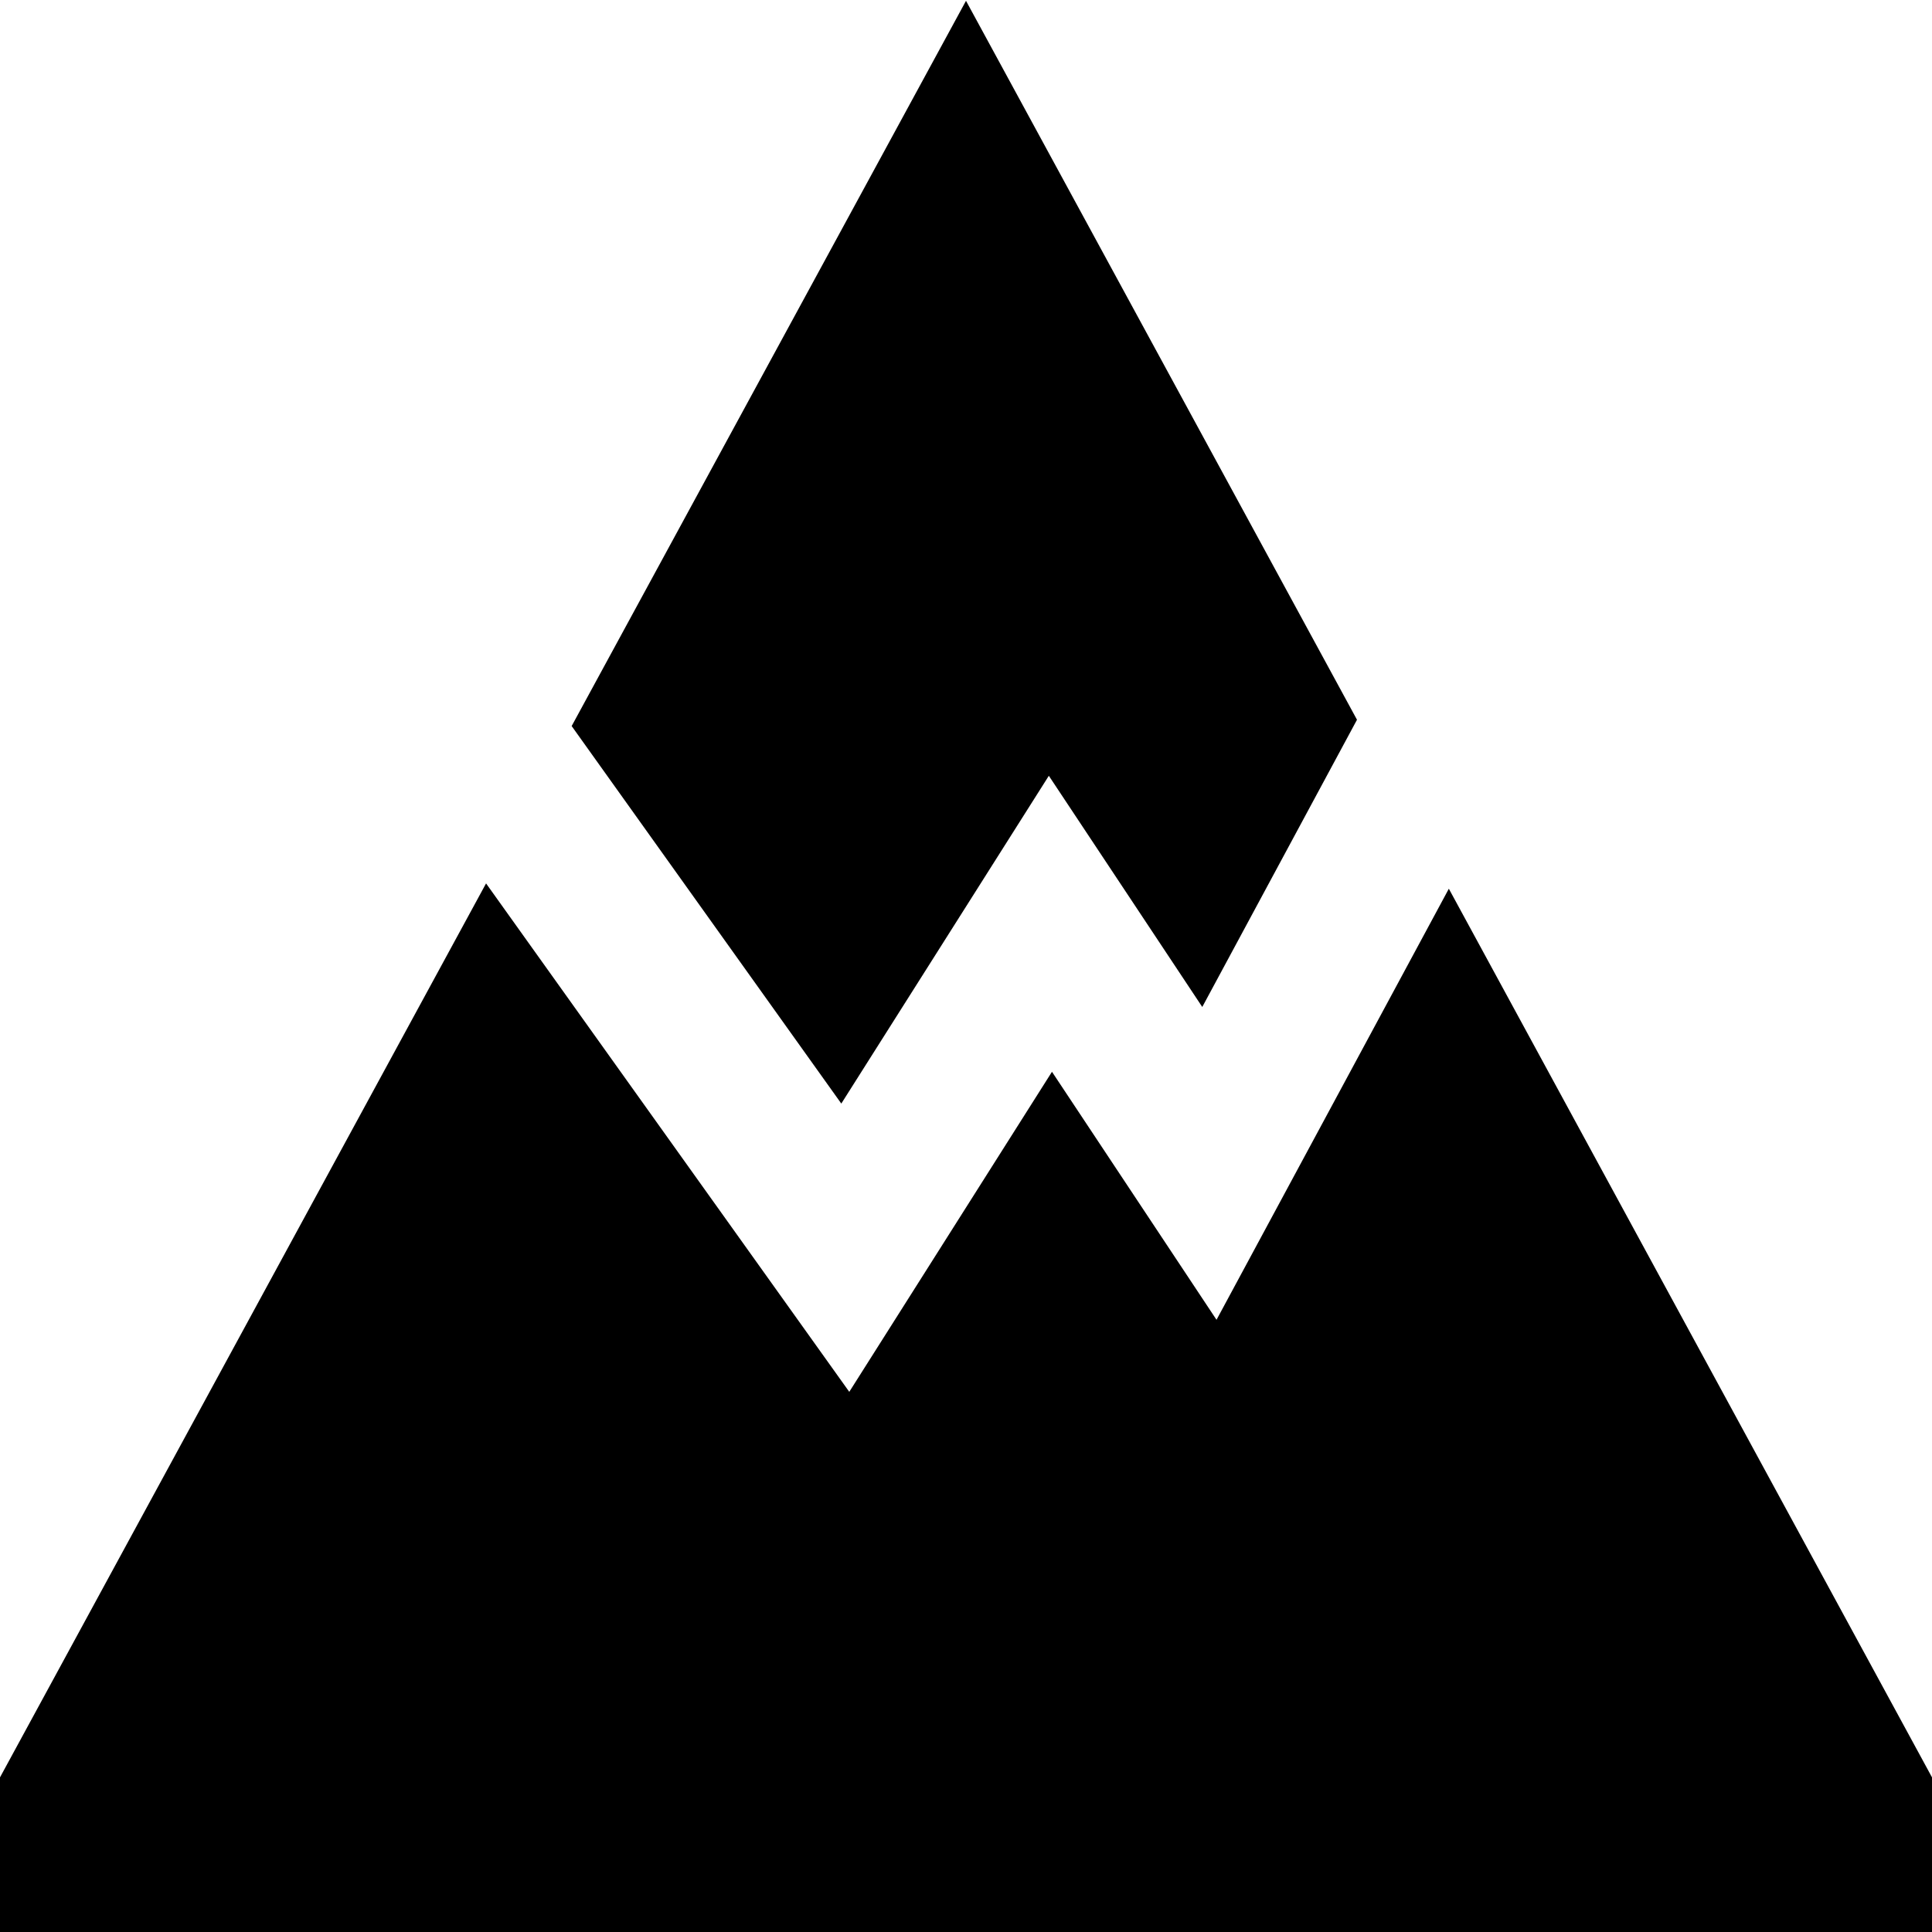
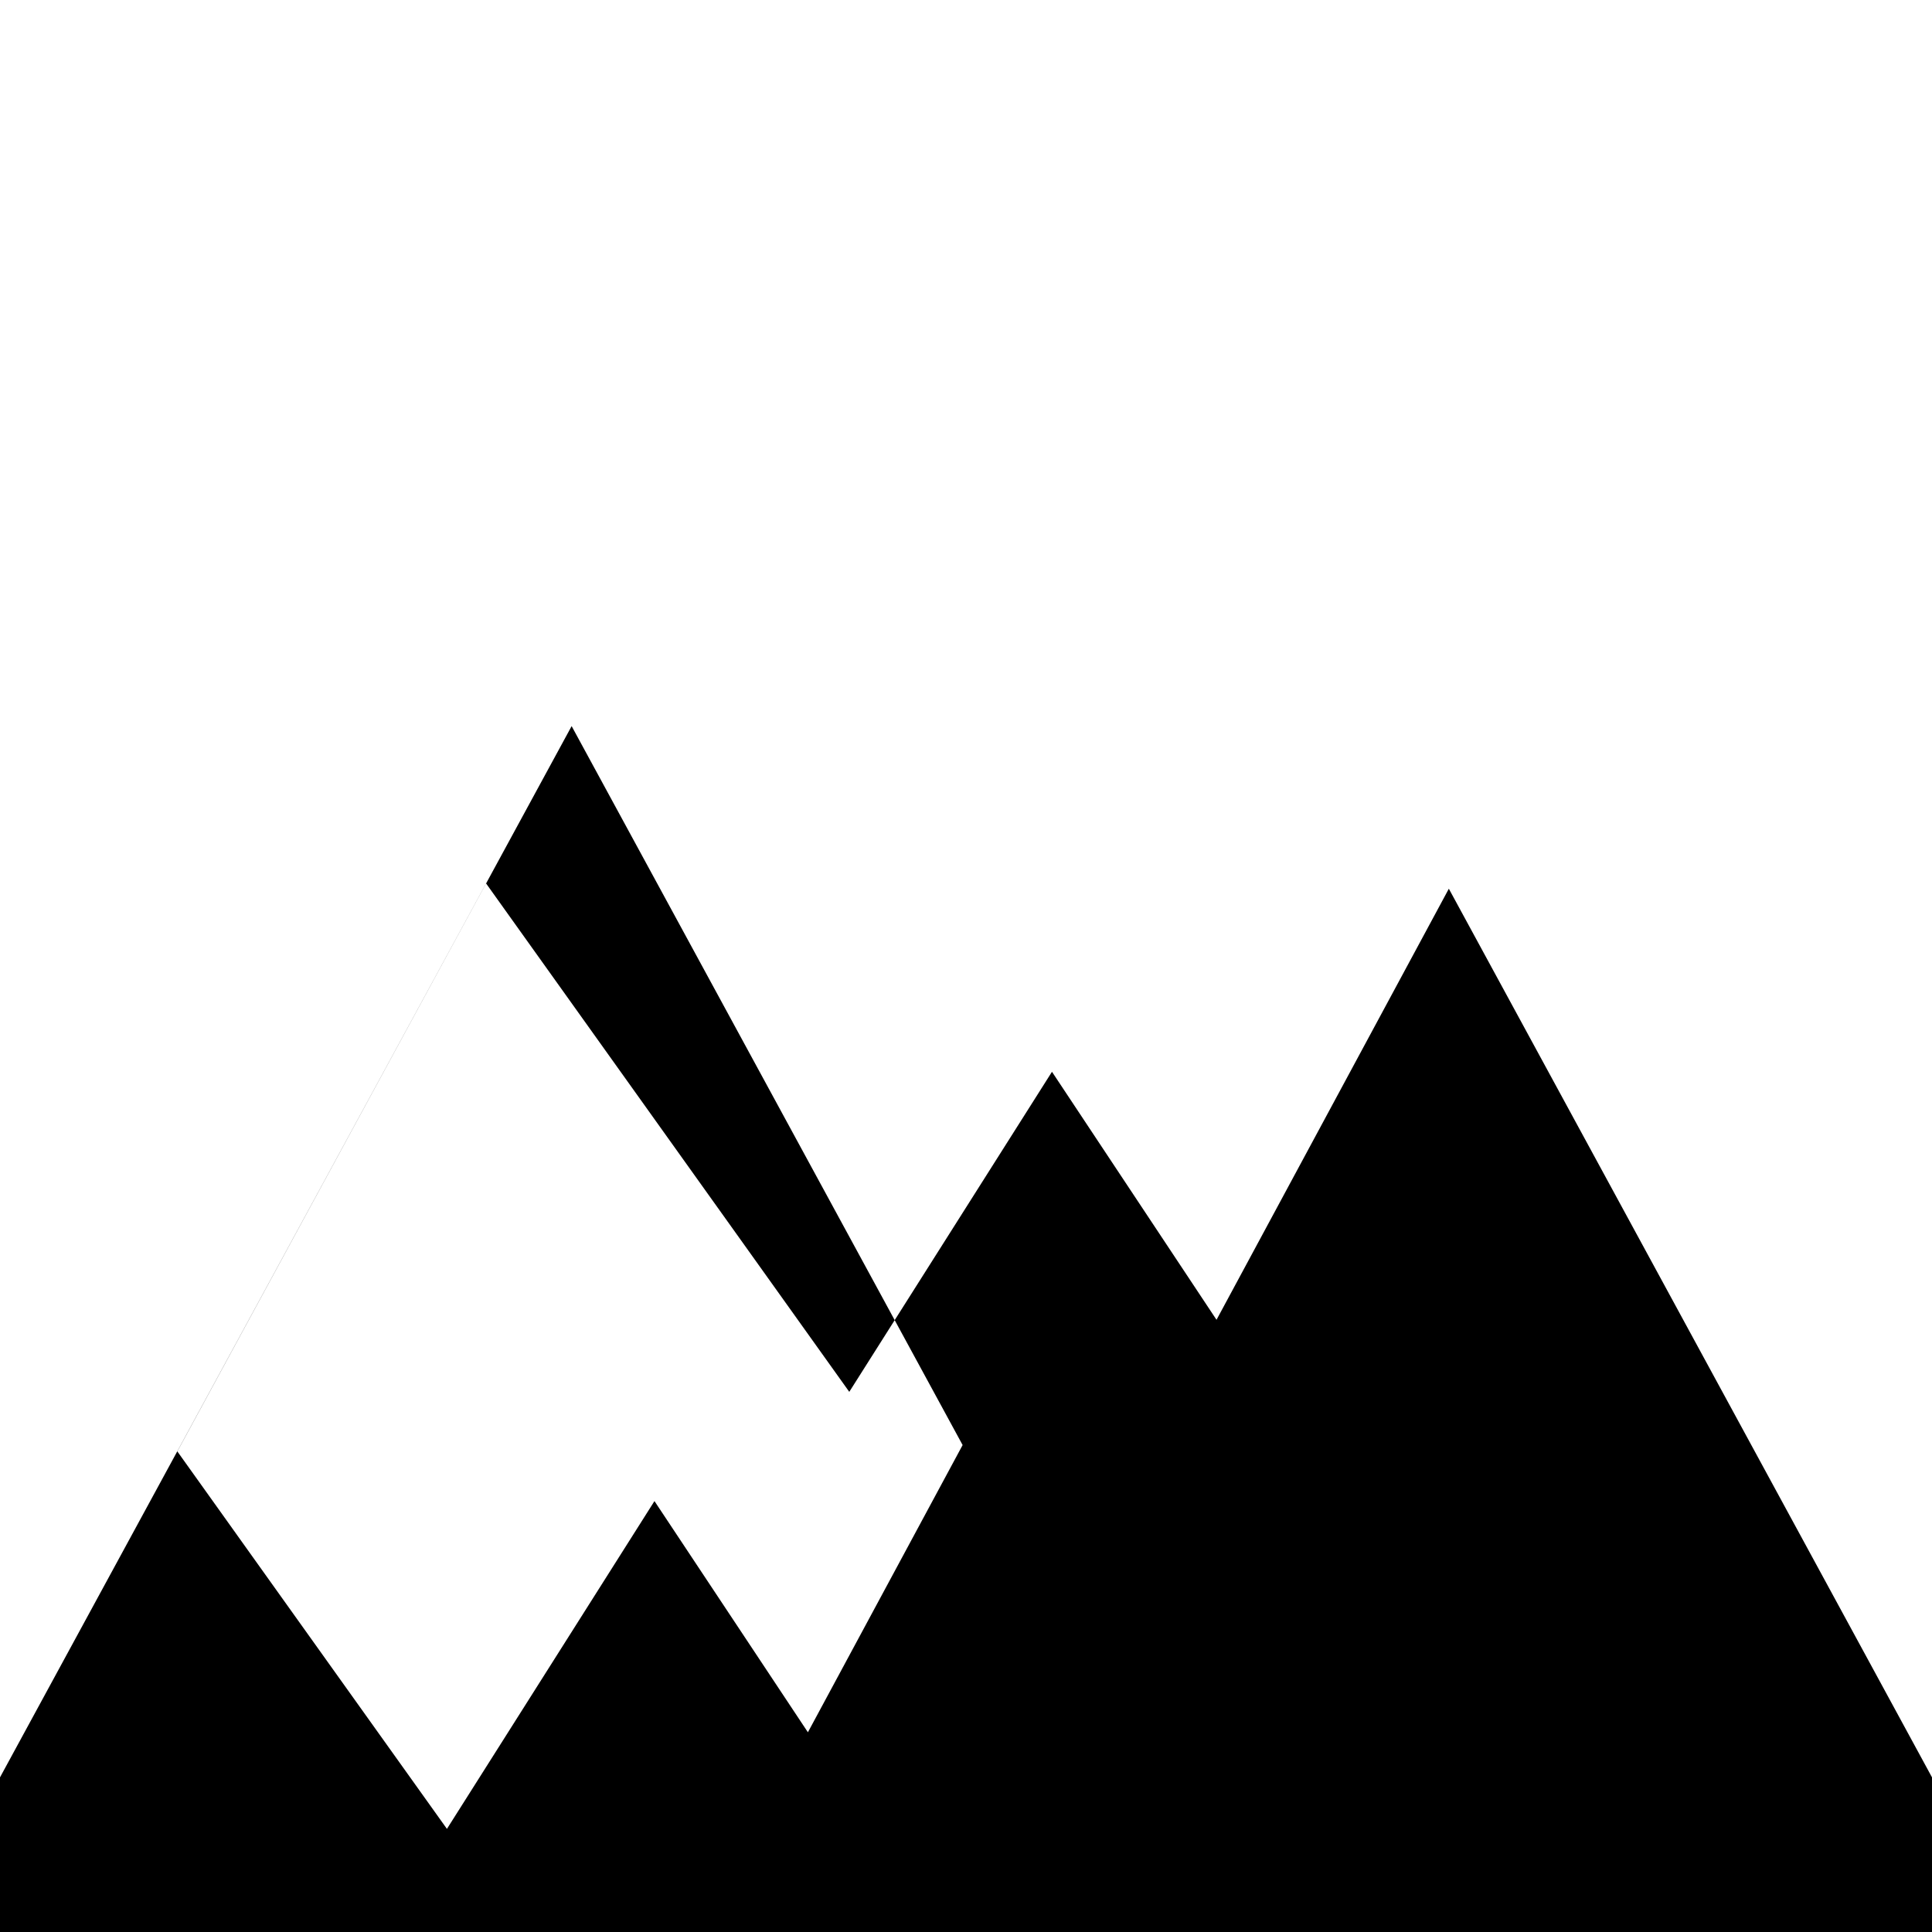
<svg xmlns="http://www.w3.org/2000/svg" id="Layer_1" data-name="Layer 1" viewBox="0 0 24 24">
-   <path d="m7.101,9.02L12,.01l4.857,8.931-1.922,3.568-1.906-2.872-2.578,4.072-3.349-4.689Zm10.897,2.02l-2.886,5.355-2.044-3.081-2.518,3.976-4.512-6.316L0,22.079v1.921h24v-1.921l-6.002-11.039Z" />
+   <path d="m7.101,9.02l4.857,8.931-1.922,3.568-1.906-2.872-2.578,4.072-3.349-4.689Zm10.897,2.02l-2.886,5.355-2.044-3.081-2.518,3.976-4.512-6.316L0,22.079v1.921h24v-1.921l-6.002-11.039Z" />
</svg>